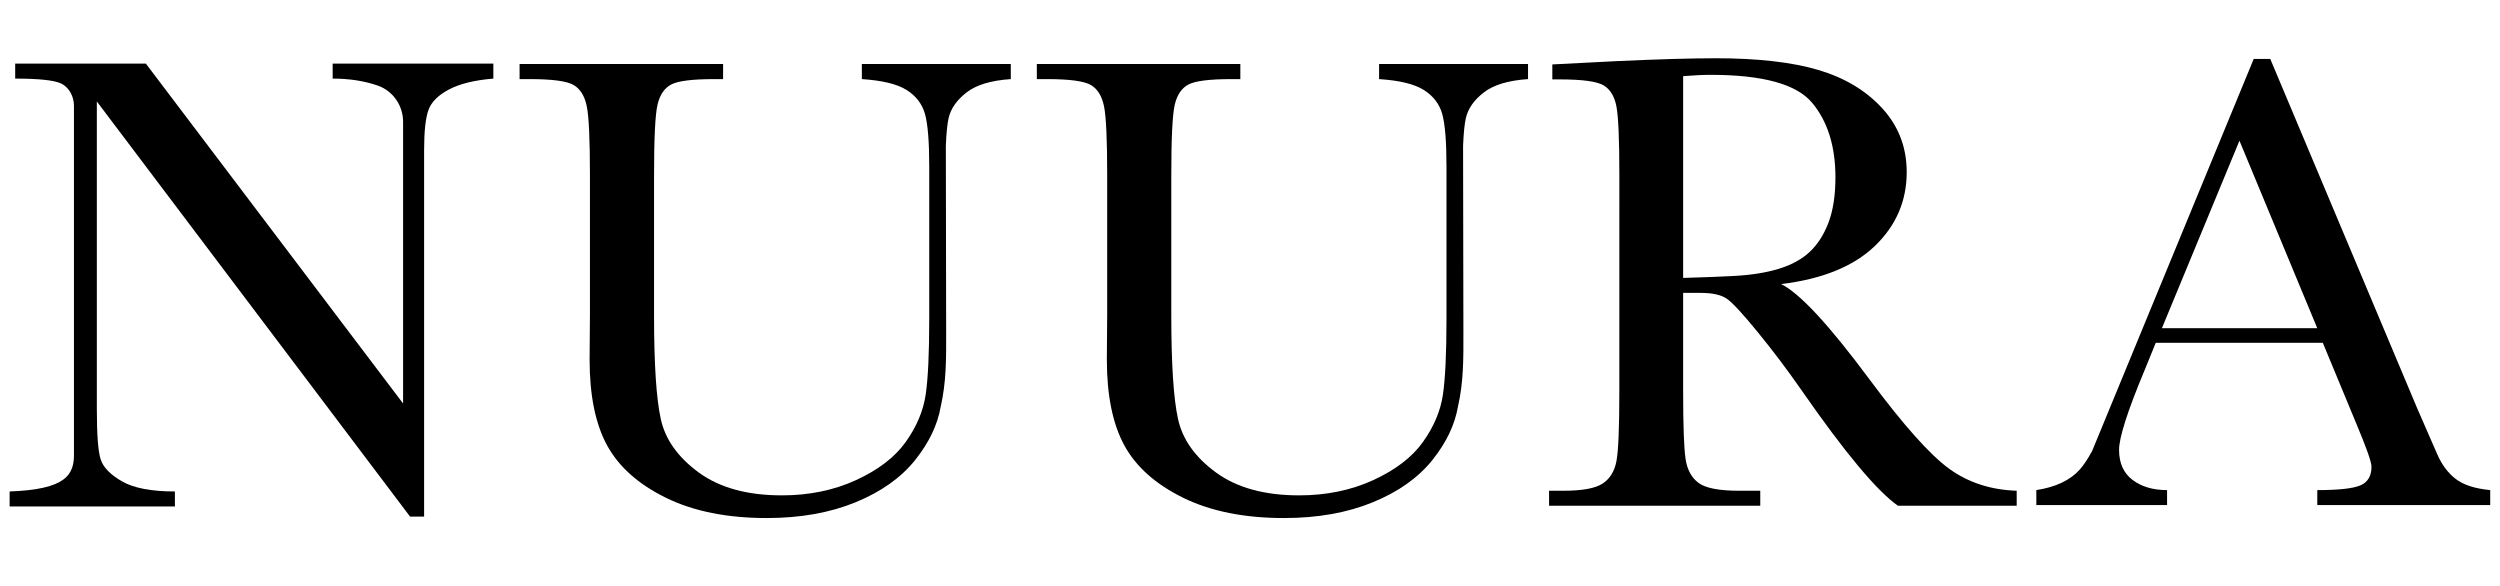
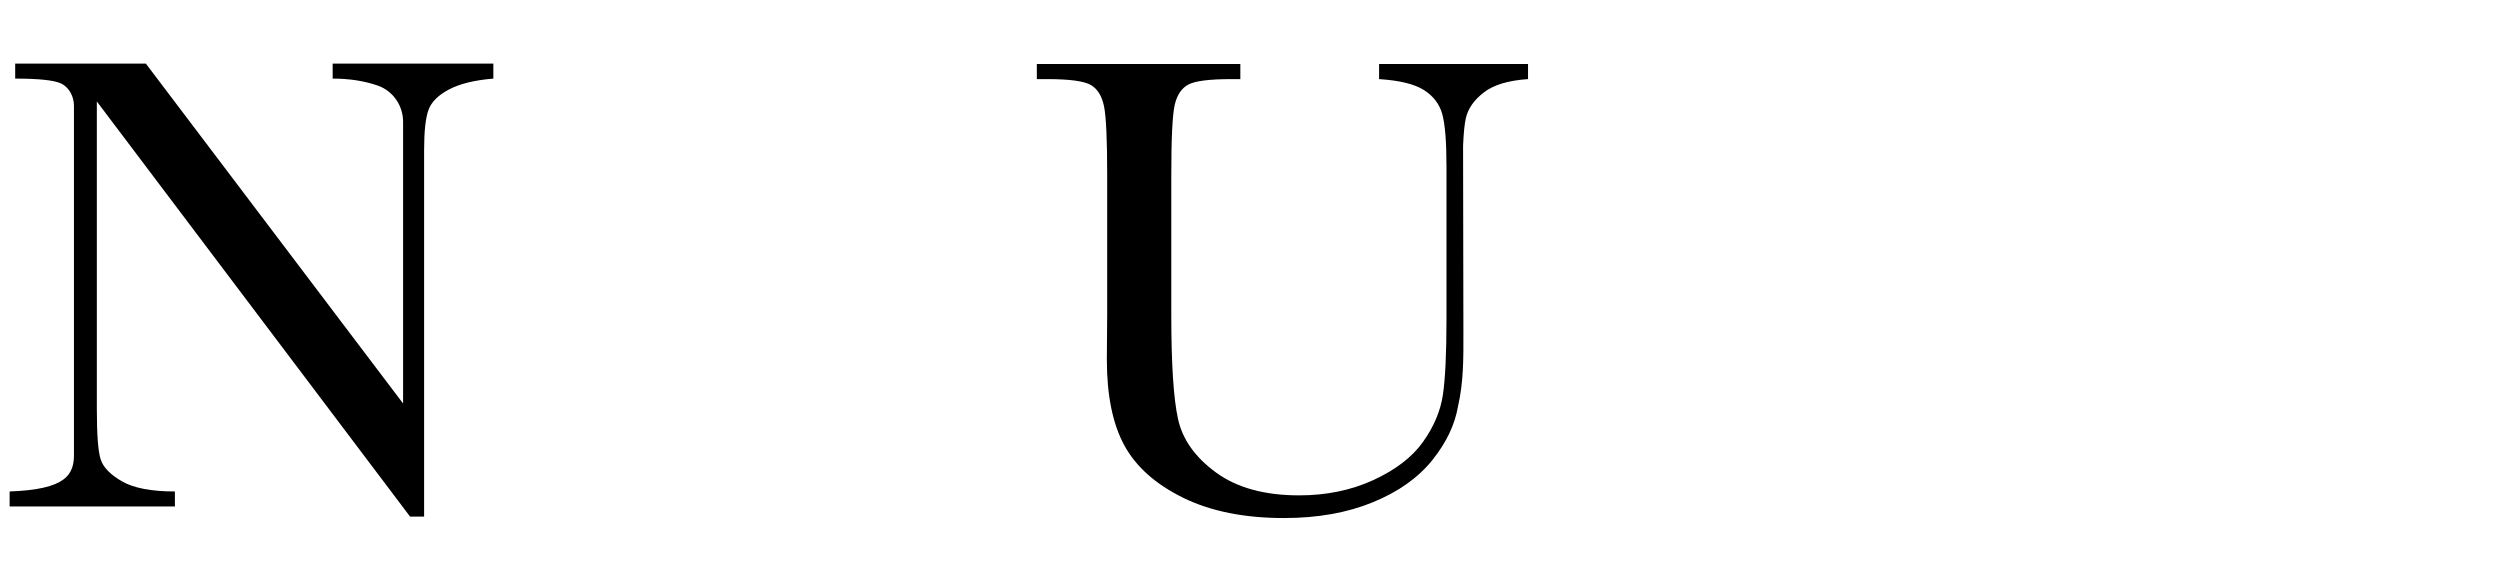
<svg xmlns="http://www.w3.org/2000/svg" version="1.1" id="Lag_1" x="0px" y="0px" viewBox="0 0 907.087 212.598" style="enable-background:new 0 0 907.087 212.598;" xml:space="preserve">
-   <path d="M890.996,173.76c-2.786-2.147-4.995-5.118-6.65-8.882l-7.297-16.717L823.734,21.387h-6.011l-58.65,142.306  c-1.593,2.886-3.079,5.118-4.441,6.658c-3.464,3.879-8.713,6.381-15.778,7.474v5.419h47.435v-5.419  c-5.095,0-9.282-1.231-12.538-3.702c-3.256-2.478-4.88-6.096-4.88-10.891c0-4.472,3.056-14.047,9.182-28.717l4.126-10.129h60.62  l12.246,29.548c3.602,8.559,5.411,13.693,5.411,15.417c0,3.379-1.355,5.634-4.064,6.773c-2.709,1.131-7.905,1.701-15.601,1.701  v5.419h62.744v-5.419C897.962,177.285,893.775,175.923,890.996,173.76 M784.411,119.09l28.139-68.04l28.24,68.04H784.411z" />
  <path d="M120.701,23.069v5.449c6.319,0,11.691,0.924,16.24,2.494c0.062,0.023,0.131,0.046,0.2,0.069  c5.503,1.963,9.113,7.243,9.113,13.085v102.236L52.916,23.069H5.511v5.449c8.605,0,14.162,0.6,16.656,1.778  c0.793,0.377,1.516,0.916,2.17,1.601c1.678,1.763,2.494,4.187,2.494,6.619v125.689c0.239,8.112-2.825,13.362-23.337,14.116v5.449  H63.46v-5.449c-8.528,0-14.932-1.224-19.204-3.671c-4.256-2.448-6.85-5.134-7.758-8.066c-0.916-2.917-1.362-9.005-1.362-18.249  V36.816l113.651,150.626h5.095V54.472c0-6.873,0.539-11.745,1.601-14.632c1.07-2.879,3.548-5.349,7.474-7.404  c3.902-2.055,9.252-3.356,16.048-3.918v-5.449H120.701z" />
-   <path d="M731.727,183.495h-43.094c-7.635-5.357-19.327-19.365-35.067-42.04c-5.041-7.243-10.275-14.185-15.709-20.835  c-5.426-6.658-9.167-10.706-11.214-12.169c-2.047-1.455-5.234-2.178-9.567-2.178h-6.373v35.536c0,12.6,0.292,20.843,0.885,24.738  c0.593,3.895,2.163,6.789,4.726,8.682c2.555,1.886,7.458,2.832,14.701,2.832h7.674v5.434h-76.629v-5.434h5.195  c6.842,0,11.584-0.87,14.224-2.602c2.64-1.732,4.31-4.426,5.018-8.082c0.708-3.664,1.062-12.184,1.062-25.569V63.294  c0-12.754-0.354-20.981-1.062-24.684c-0.708-3.694-2.286-6.257-4.718-7.674c-2.448-1.416-7.72-2.124-15.825-2.124h-2.717v-5.434  l22.906-1.178c15.27-0.708,27.393-1.062,36.367-1.062c15.27,0,27.693,1.416,37.252,4.249c9.567,2.832,17.295,7.481,23.206,13.931  c5.903,6.458,8.851,14.17,8.851,23.144c0,10.468-3.856,19.404-11.568,26.808c-7.72,7.397-19.05,11.999-34.004,13.808  c6.689,3.233,17.472,14.878,32.35,34.951c12.122,16.294,21.643,26.962,28.57,32.003c6.927,5.034,15.116,7.712,24.56,8.028V183.495z   M610.703,100.839c5.903-0.154,11.999-0.393,18.303-0.708c6.296-0.316,11.768-1.178,16.41-2.602  c4.641-1.416,8.405-3.479,11.276-6.196c2.871-2.717,5.141-6.273,6.789-10.683c1.655-4.41,2.478-9.844,2.478-16.294  c0-11.26-2.809-20.273-8.436-27.039c-5.634-6.773-17.895-10.16-36.783-10.16c-2.909,0-6.258,0.162-10.037,0.477V100.839z" />
-   <path d="M312.709,23.214v5.488c7.397,0.477,12.807,1.786,16.225,3.941c3.417,2.147,5.649,5.049,6.681,8.705  c1.031,3.656,1.547,10.06,1.547,19.203v55.117c0,12.569-0.439,21.774-1.308,27.624c-0.877,5.842-3.279,11.53-7.22,17.056  c-3.933,5.526-9.944,10.137-18.01,13.839c-8.074,3.702-17.041,5.549-26.9,5.549c-12.569,0-22.629-2.763-30.187-8.297  c-7.558-5.526-12.146-11.984-13.777-19.381c-1.632-7.397-2.448-19.927-2.448-37.583V63.538c0-13.439,0.416-21.951,1.255-25.53  c0.831-3.579,2.486-6.027,4.949-7.335c2.463-1.316,7.674-1.97,15.632-1.97h3.217v-5.488h-73.843v5.488h3.694  c8.189,0,13.5,0.716,15.925,2.147c2.432,1.432,4.018,4.018,4.772,7.758c0.762,3.733,1.139,12.045,1.139,24.93v50.345l-0.123,16.579  c0,13.046,2.132,23.444,6.381,31.203c4.256,7.751,11.376,14.077,21.359,18.965c9.975,4.887,22.167,7.335,36.567,7.335  c12.161,0,22.898-1.909,32.211-5.726c9.298-3.818,16.517-8.944,21.651-15.386c5.026-6.319,8.089-12.746,9.221-19.288  c2.017-8.844,2.017-17.141,1.978-27.023l-0.115-67.639c0.185-4.618,0.531-7.997,1.024-10.121c0.793-3.417,2.963-6.504,6.504-9.244  c3.533-2.748,8.882-4.356,16.04-4.834v-5.488H312.709z" />
  <path d="M500.383,23.214v5.488c7.397,0.477,12.807,1.786,16.225,3.941c3.417,2.147,5.649,5.049,6.681,8.705  c1.031,3.656,1.547,10.06,1.547,19.203v55.117c0,12.569-0.439,21.774-1.308,27.624c-0.877,5.842-3.279,11.53-7.22,17.056  c-3.933,5.526-9.944,10.137-18.01,13.839c-8.074,3.702-17.041,5.549-26.9,5.549c-12.569,0-22.629-2.763-30.187-8.297  c-7.558-5.526-12.146-11.984-13.777-19.381c-1.632-7.397-2.448-19.927-2.448-37.583V63.538c0-13.439,0.416-21.951,1.255-25.53  c0.831-3.579,2.486-6.027,4.949-7.335c2.463-1.316,7.674-1.97,15.632-1.97h3.217v-5.488h-73.843v5.488h3.694  c8.189,0,13.5,0.716,15.925,2.147c2.432,1.432,4.018,4.018,4.772,7.758c0.762,3.733,1.139,12.045,1.139,24.93v50.345l-0.123,16.579  c0,13.046,2.132,23.444,6.381,31.203c4.256,7.751,11.376,14.077,21.359,18.965c9.975,4.887,22.167,7.335,36.567,7.335  c12.161,0,22.898-1.909,32.211-5.726c9.298-3.818,16.517-8.944,21.651-15.386c5.026-6.319,8.089-12.746,9.221-19.288  c2.017-8.844,2.017-17.141,1.978-27.023l-0.115-67.639c0.185-4.618,0.531-7.997,1.024-10.121c0.793-3.417,2.963-6.504,6.504-9.244  c3.533-2.748,8.882-4.356,16.04-4.834v-5.488H500.383z" />
</svg>